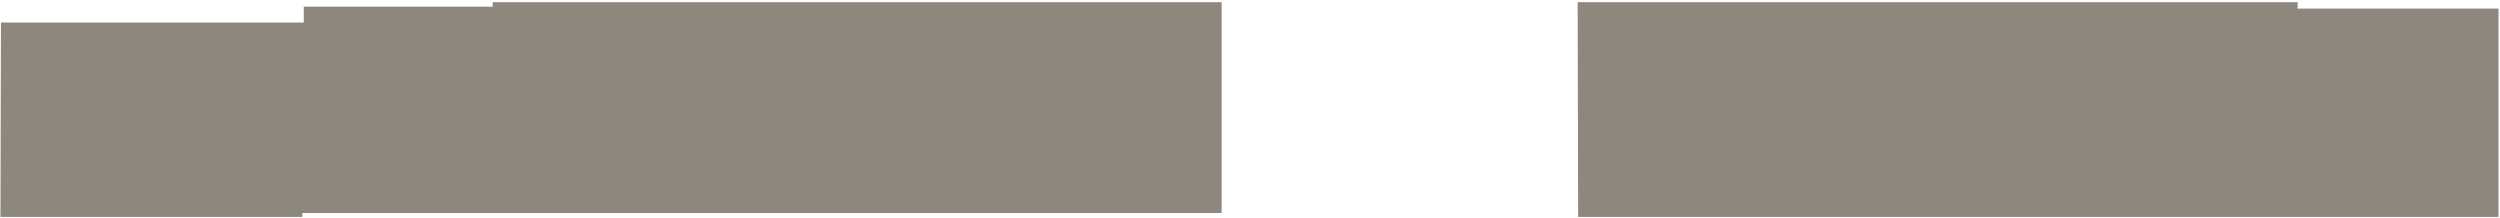
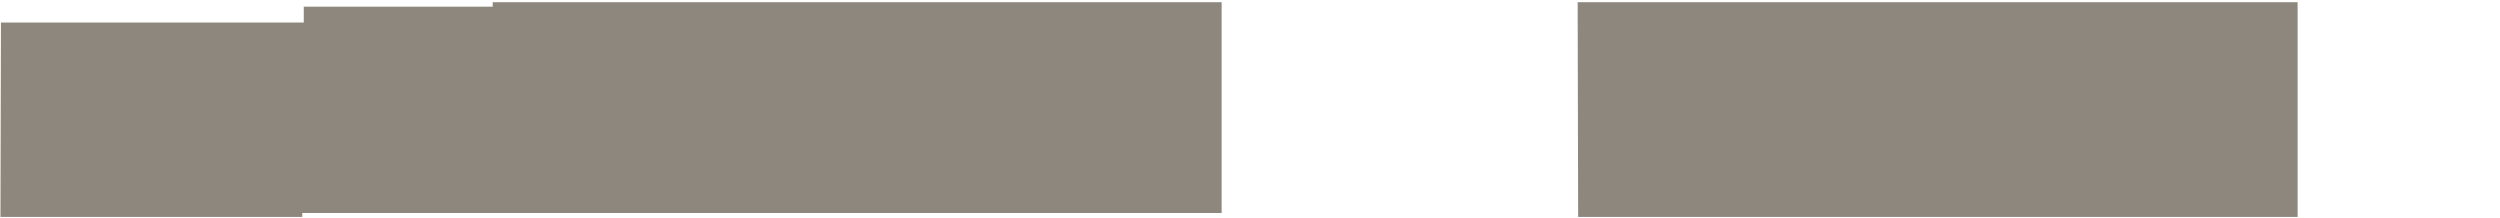
<svg xmlns="http://www.w3.org/2000/svg" width="861" height="75" viewBox="0 0 861 75" fill="none">
-   <path fill-rule="evenodd" clip-rule="evenodd" d="M543.513 74.723H860.484V2.972H791.302V0.746H629.764H629.591H543.342L543.513 74.723ZM420.732 73.353V0.746H169.69V2.287H104.617V7.767H0.33L0.159 74.723H104.104V73.353H420.732Z" fill="#5E5547" fill-opacity="0.7" />
+   <path fill-rule="evenodd" clip-rule="evenodd" d="M543.513 74.723H860.484H791.302V0.746H629.764H629.591H543.342L543.513 74.723ZM420.732 73.353V0.746H169.69V2.287H104.617V7.767H0.33L0.159 74.723H104.104V73.353H420.732Z" fill="#5E5547" fill-opacity="0.7" />
</svg>